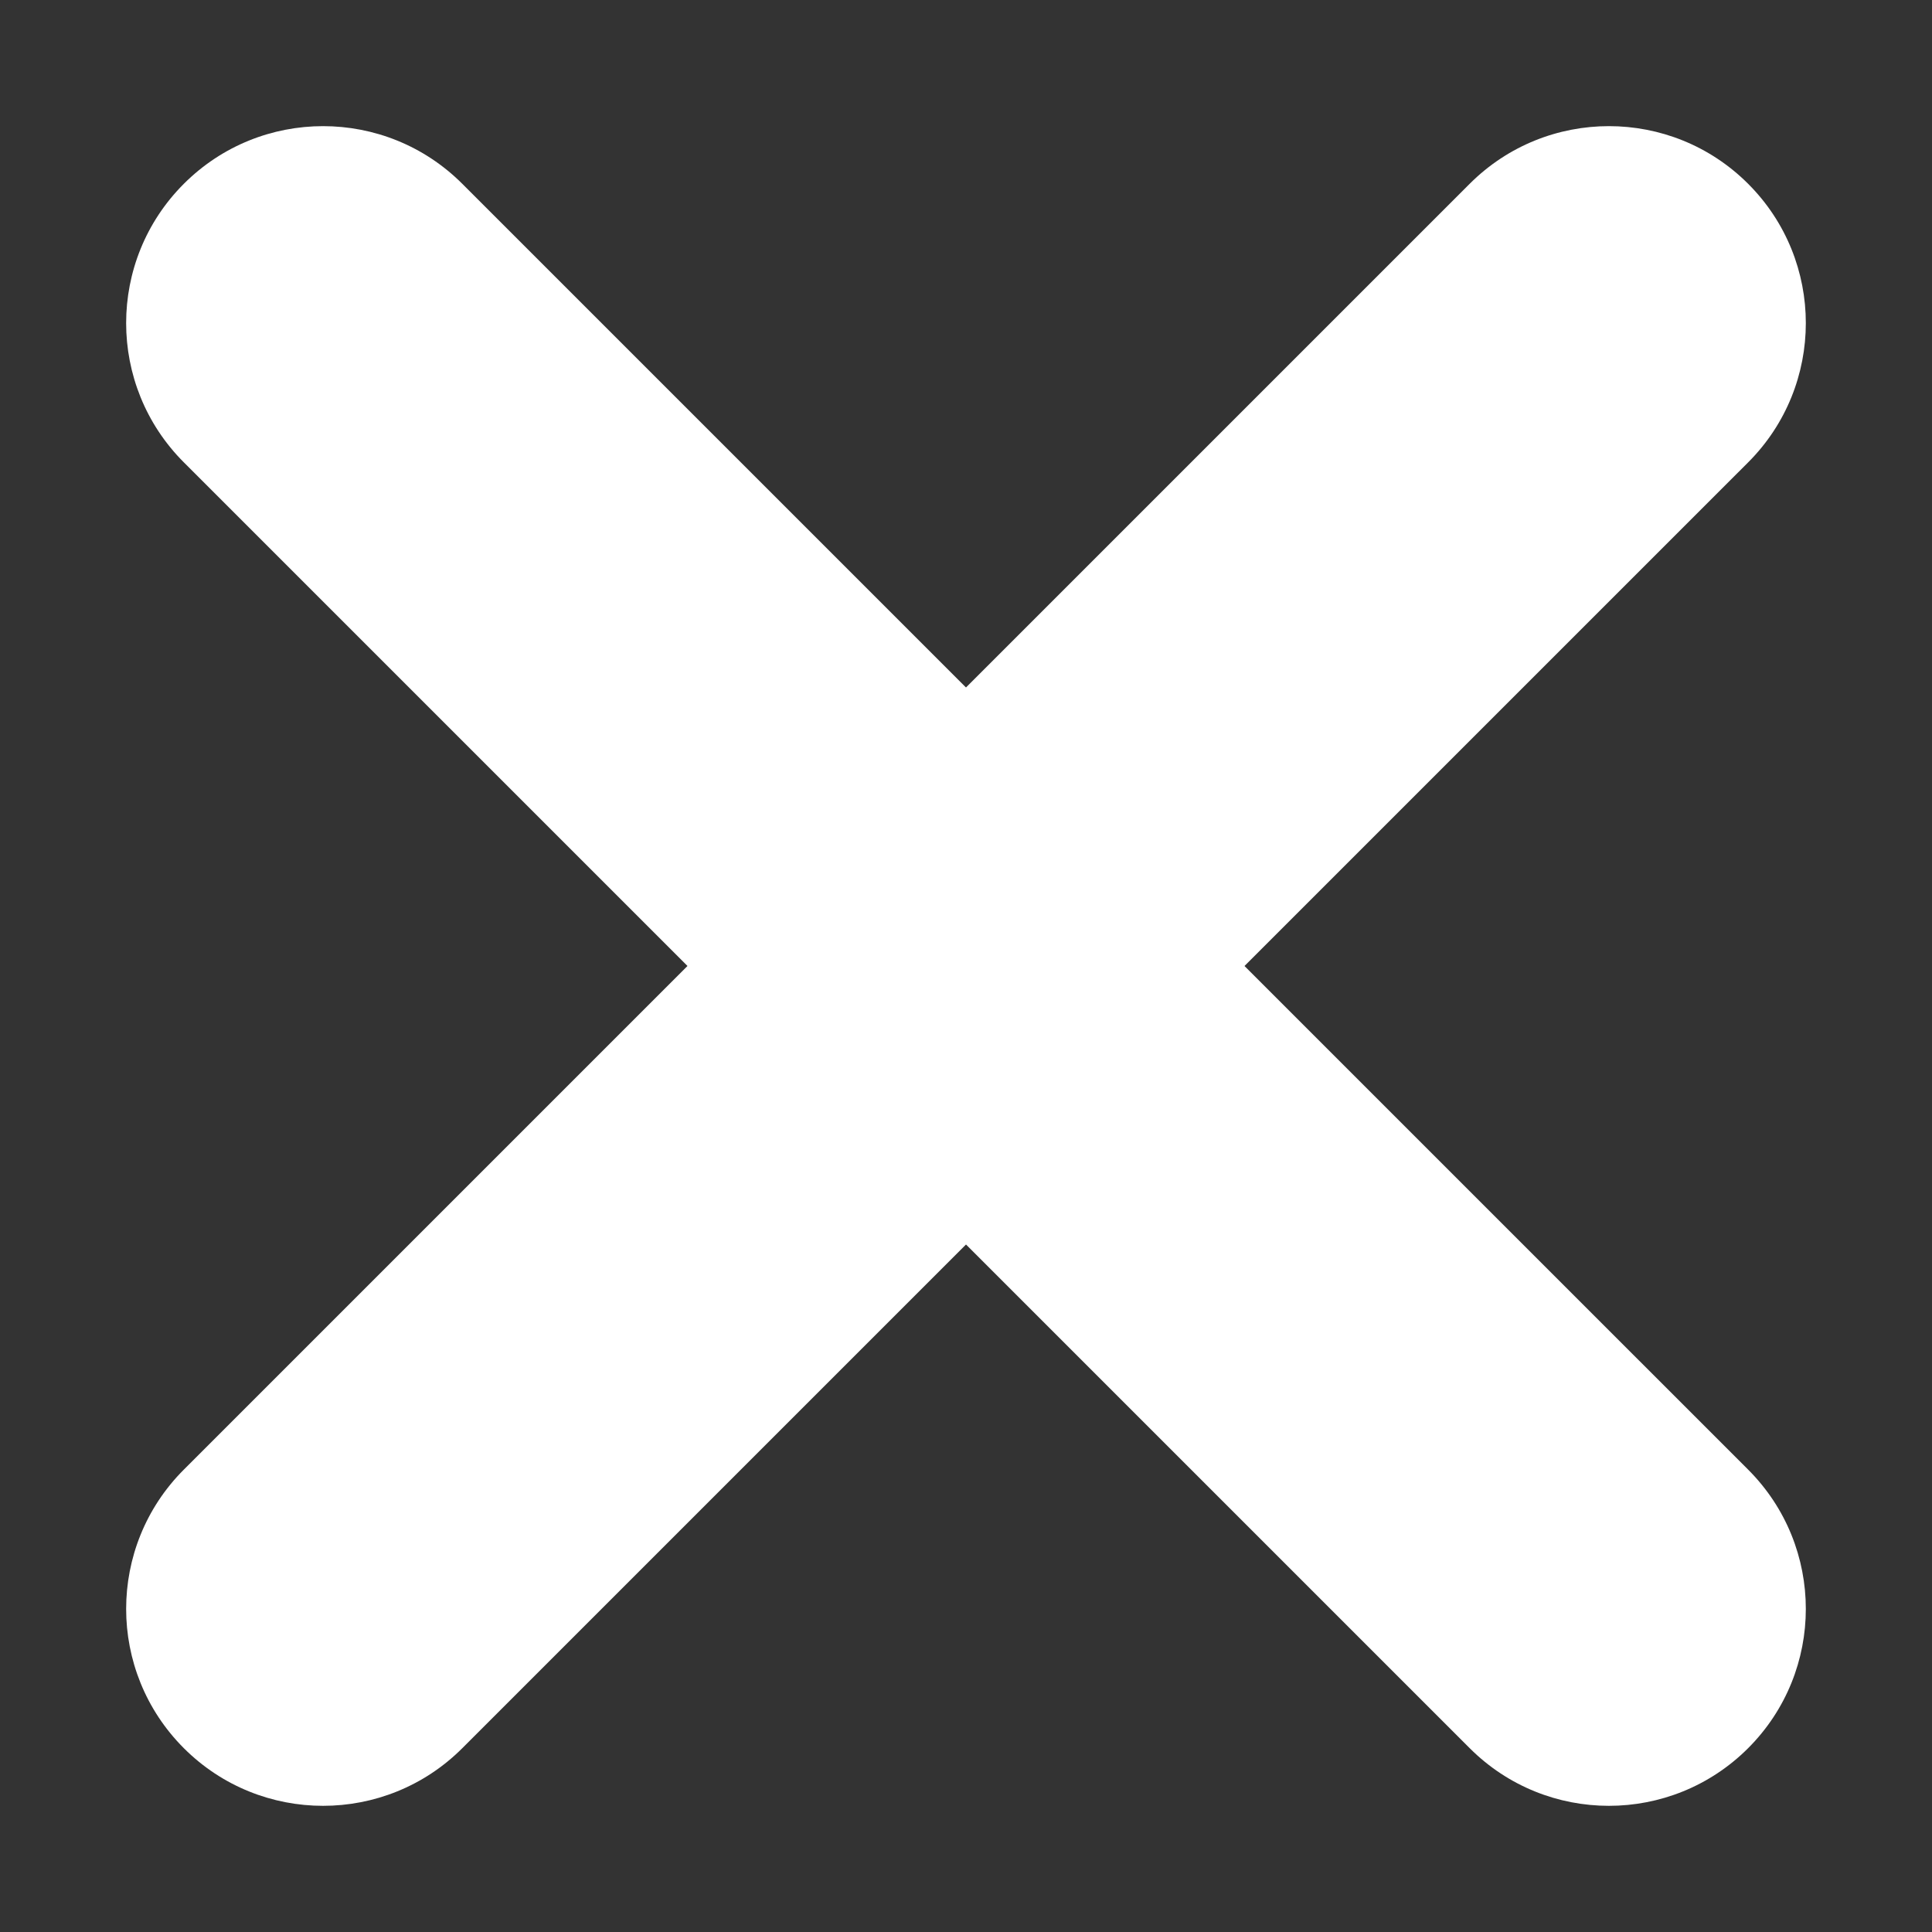
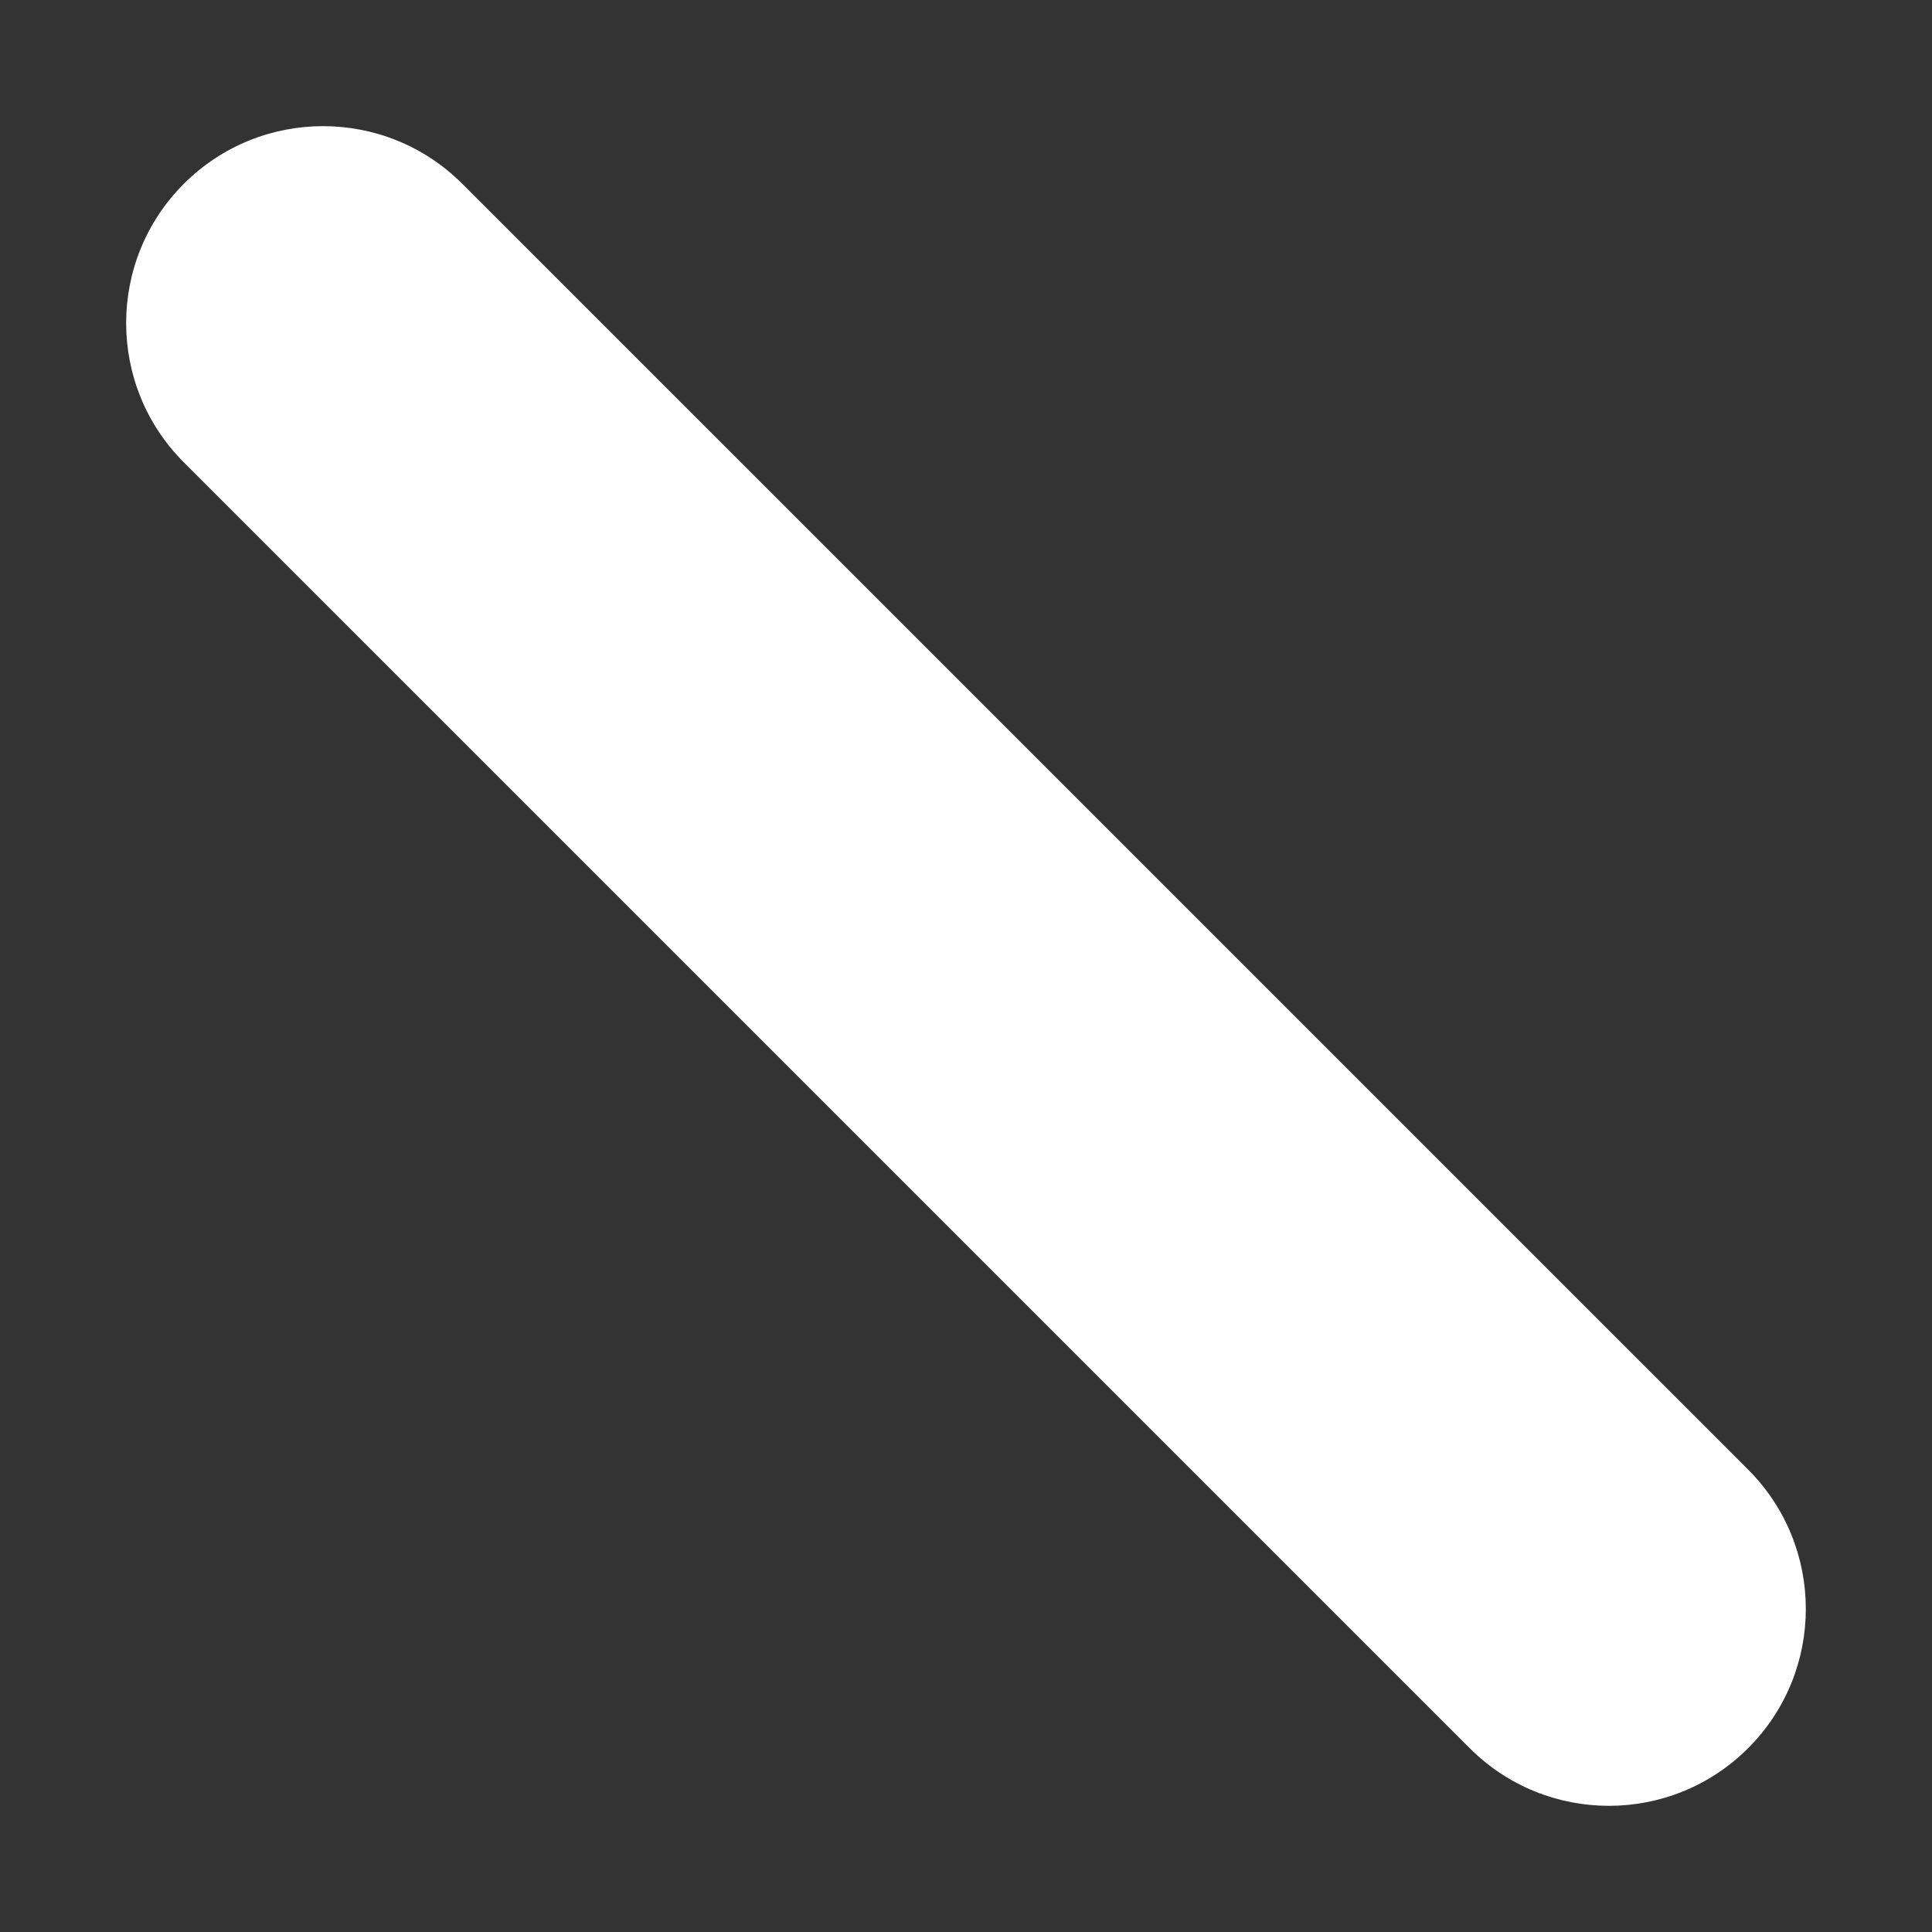
<svg xmlns="http://www.w3.org/2000/svg" version="1.1" id="Layer_1" x="0px" y="0px" width="100px" height="100px" viewBox="0 0 100 100" enable-background="new 0 0 100 100" xml:space="preserve">
  <rect x="0" y="0" width="100" height="100" fill="#333333" stroke="none" />
  <path fill="#FFFFFF" d="M90.484,76.068c3.98,3.981,3.98,10.435,0,14.416l0,0c-3.982,3.981-10.434,3.98-14.414,0L9.514,23.93  c-3.98-3.98-3.98-10.435,0-14.415l0,0c3.981-3.981,10.436-3.981,14.415,0L90.484,76.068z" />
-   <path fill="#FFFFFF" d="M23.93,90.484c-3.98,3.98-10.436,3.98-14.416,0l0,0c-3.98-3.981-3.979-10.435,0-14.416L76.07,9.514  c3.98-3.98,10.436-3.98,14.414,0.001l0,0c3.98,3.979,3.98,10.434,0.002,14.415L23.93,90.484z" />
</svg>